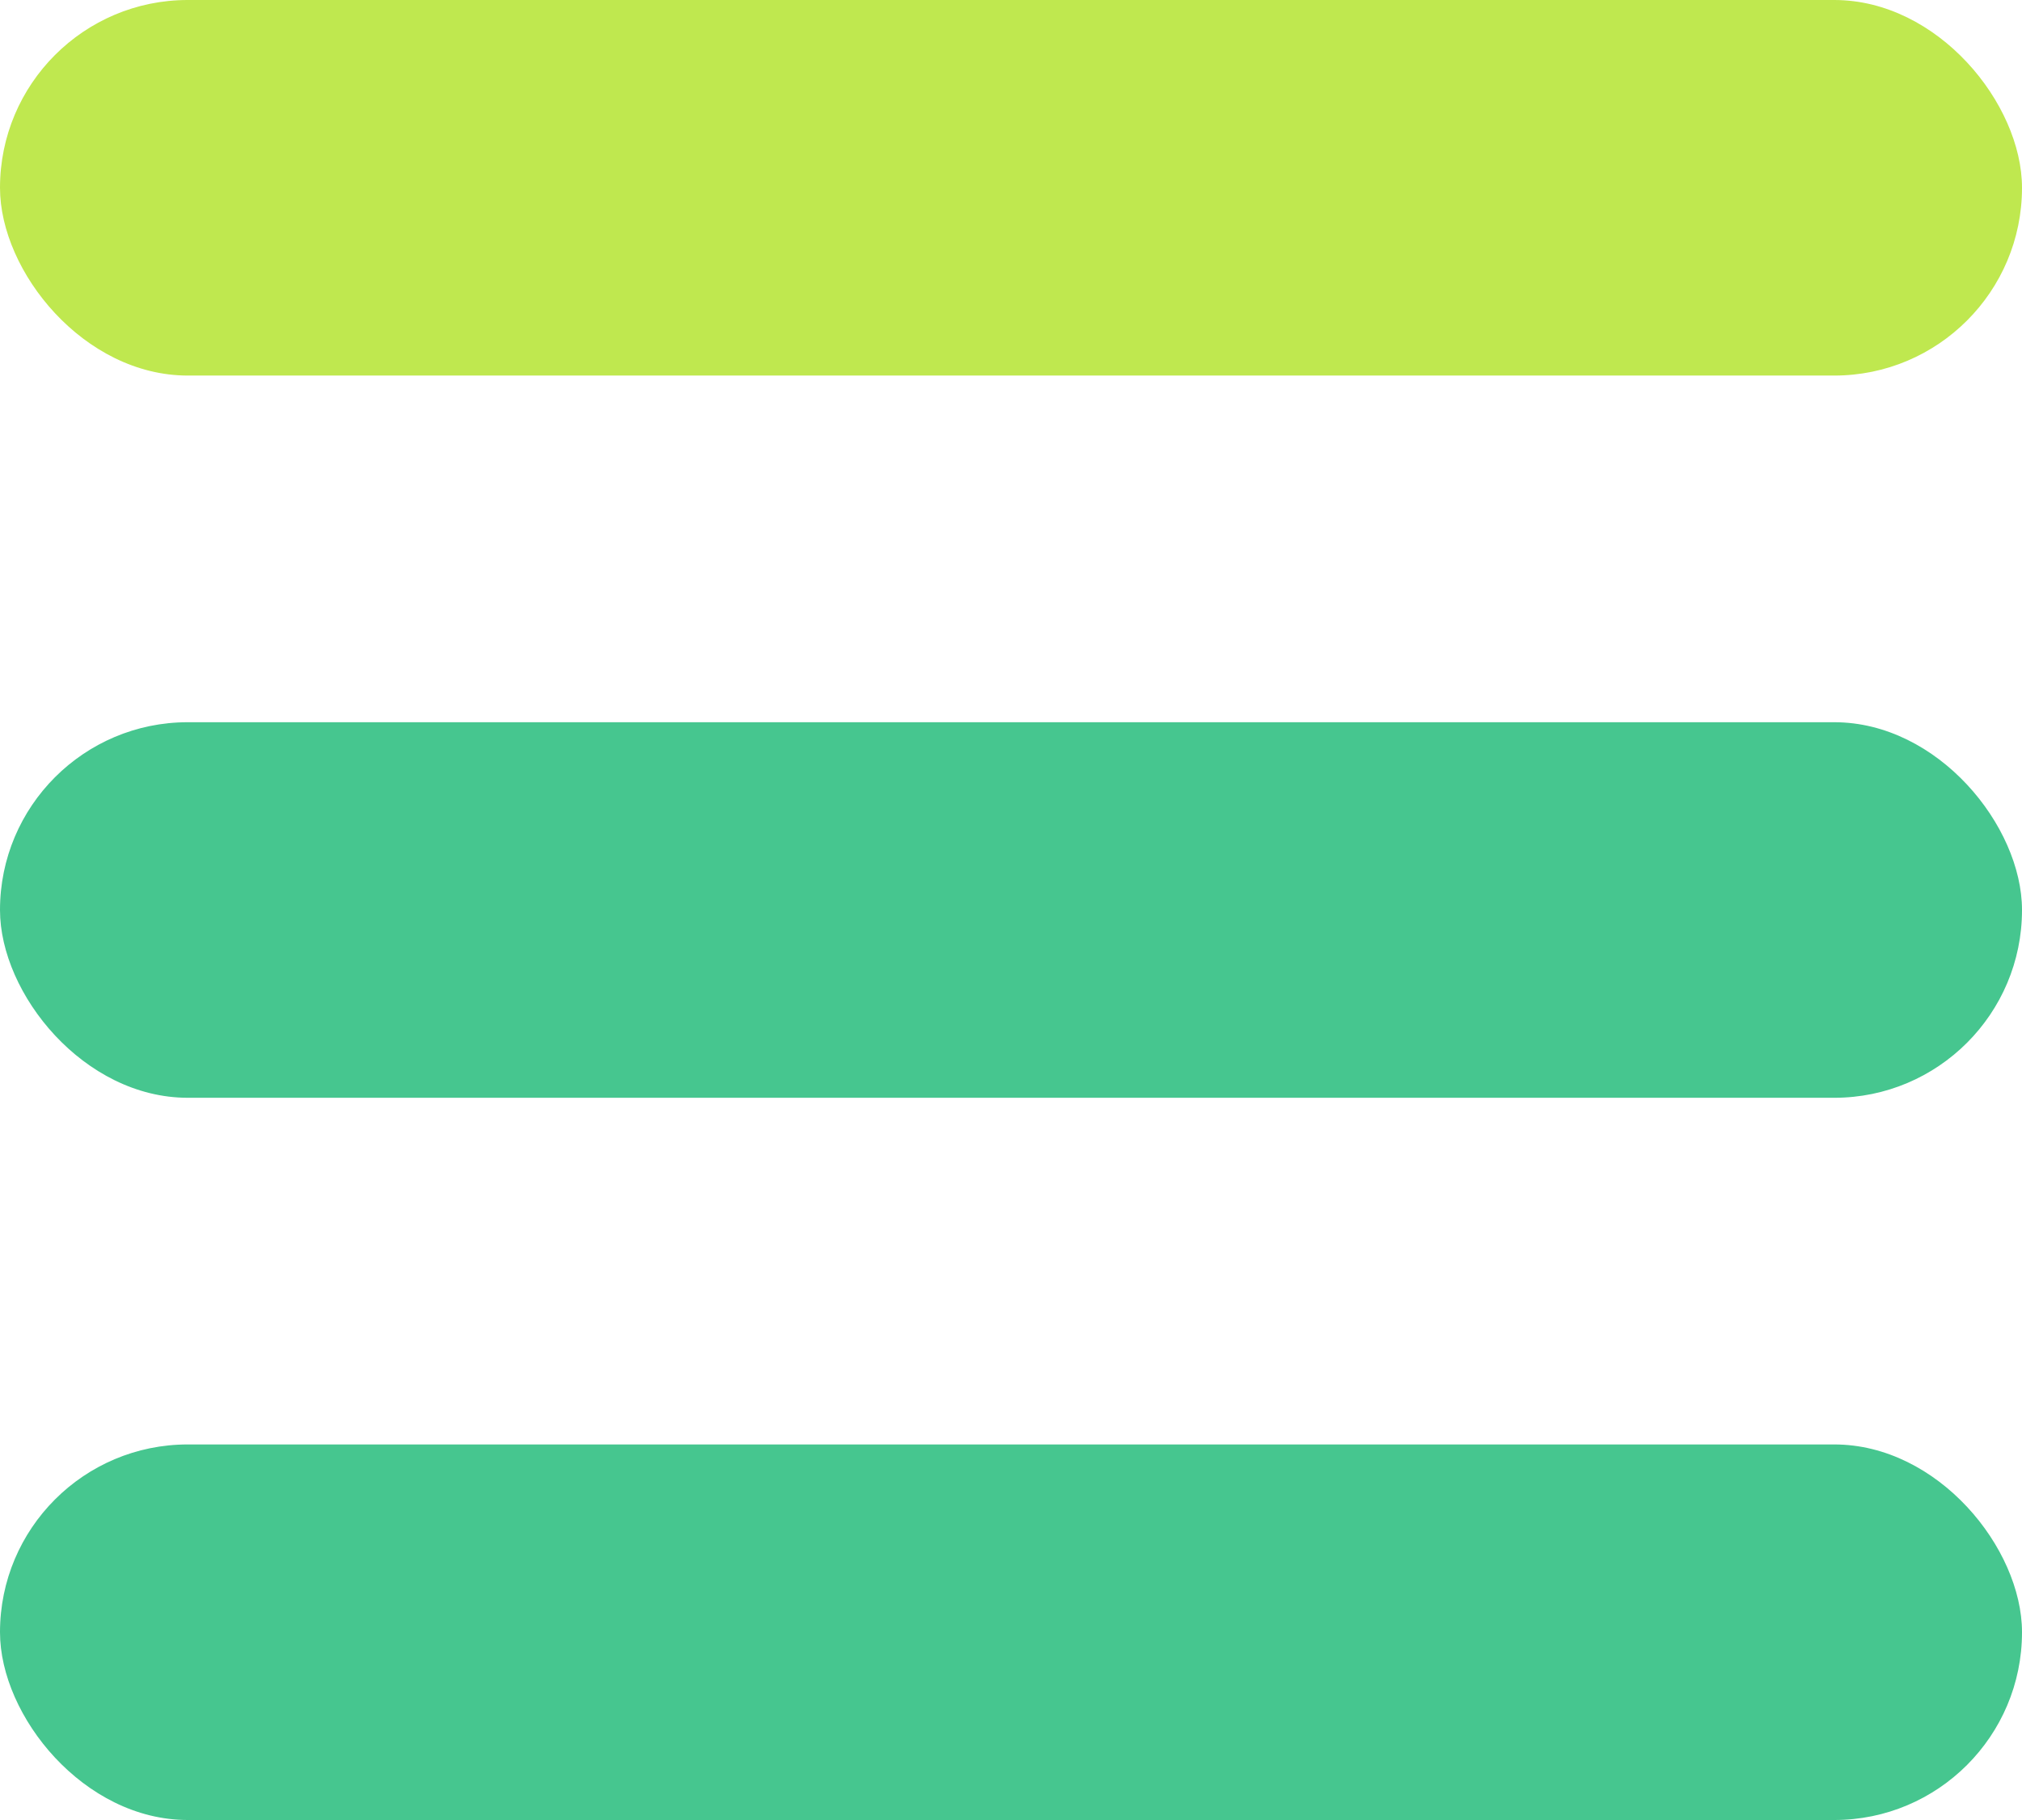
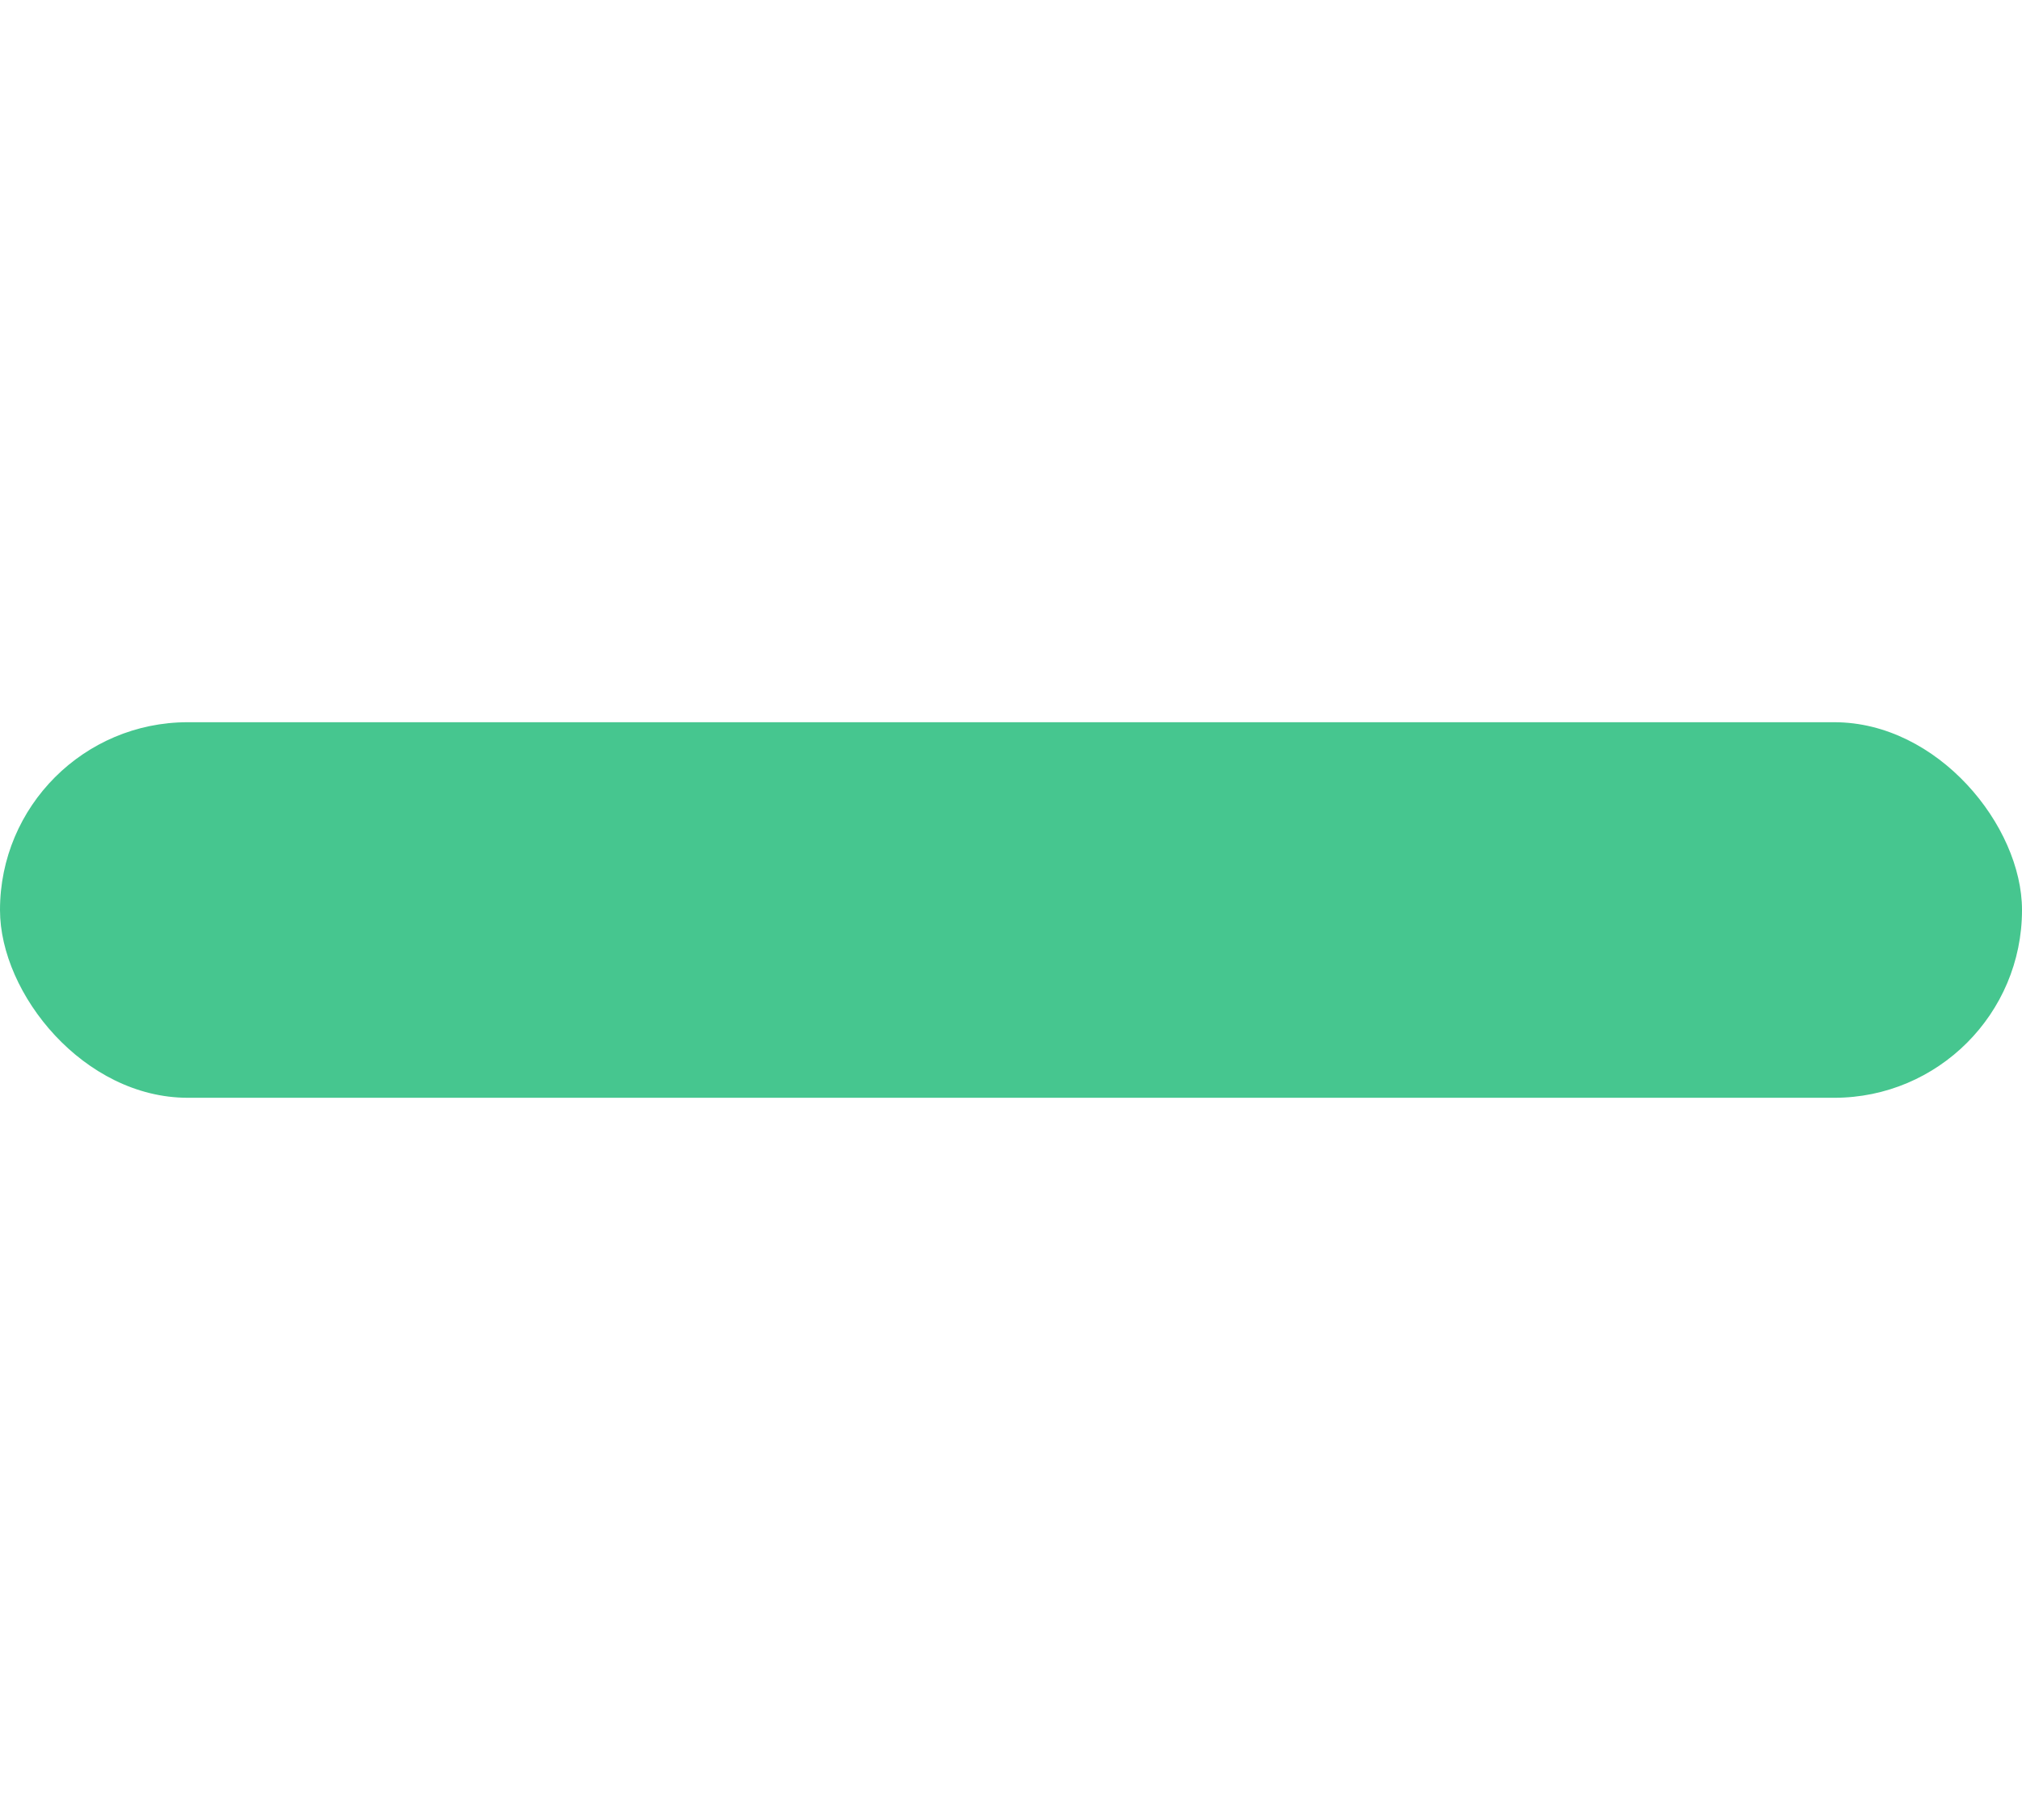
<svg xmlns="http://www.w3.org/2000/svg" width="70" height="63" viewBox="0 0 70 63">
  <g id="Group_68" data-name="Group 68" transform="translate(-367 -233)">
-     <rect id="Rectangle_31" data-name="Rectangle 31" width="70" height="13" rx="6.5" transform="translate(367 233)" fill="#bfe84f" />
    <rect id="Rectangle_32" data-name="Rectangle 32" width="70" height="13" rx="6.5" transform="translate(367 258)" fill="#46c68f" />
-     <rect id="Rectangle_33" data-name="Rectangle 33" width="70" height="13" rx="6.5" transform="translate(367 283)" fill="#46c68f" />
  </g>
</svg>